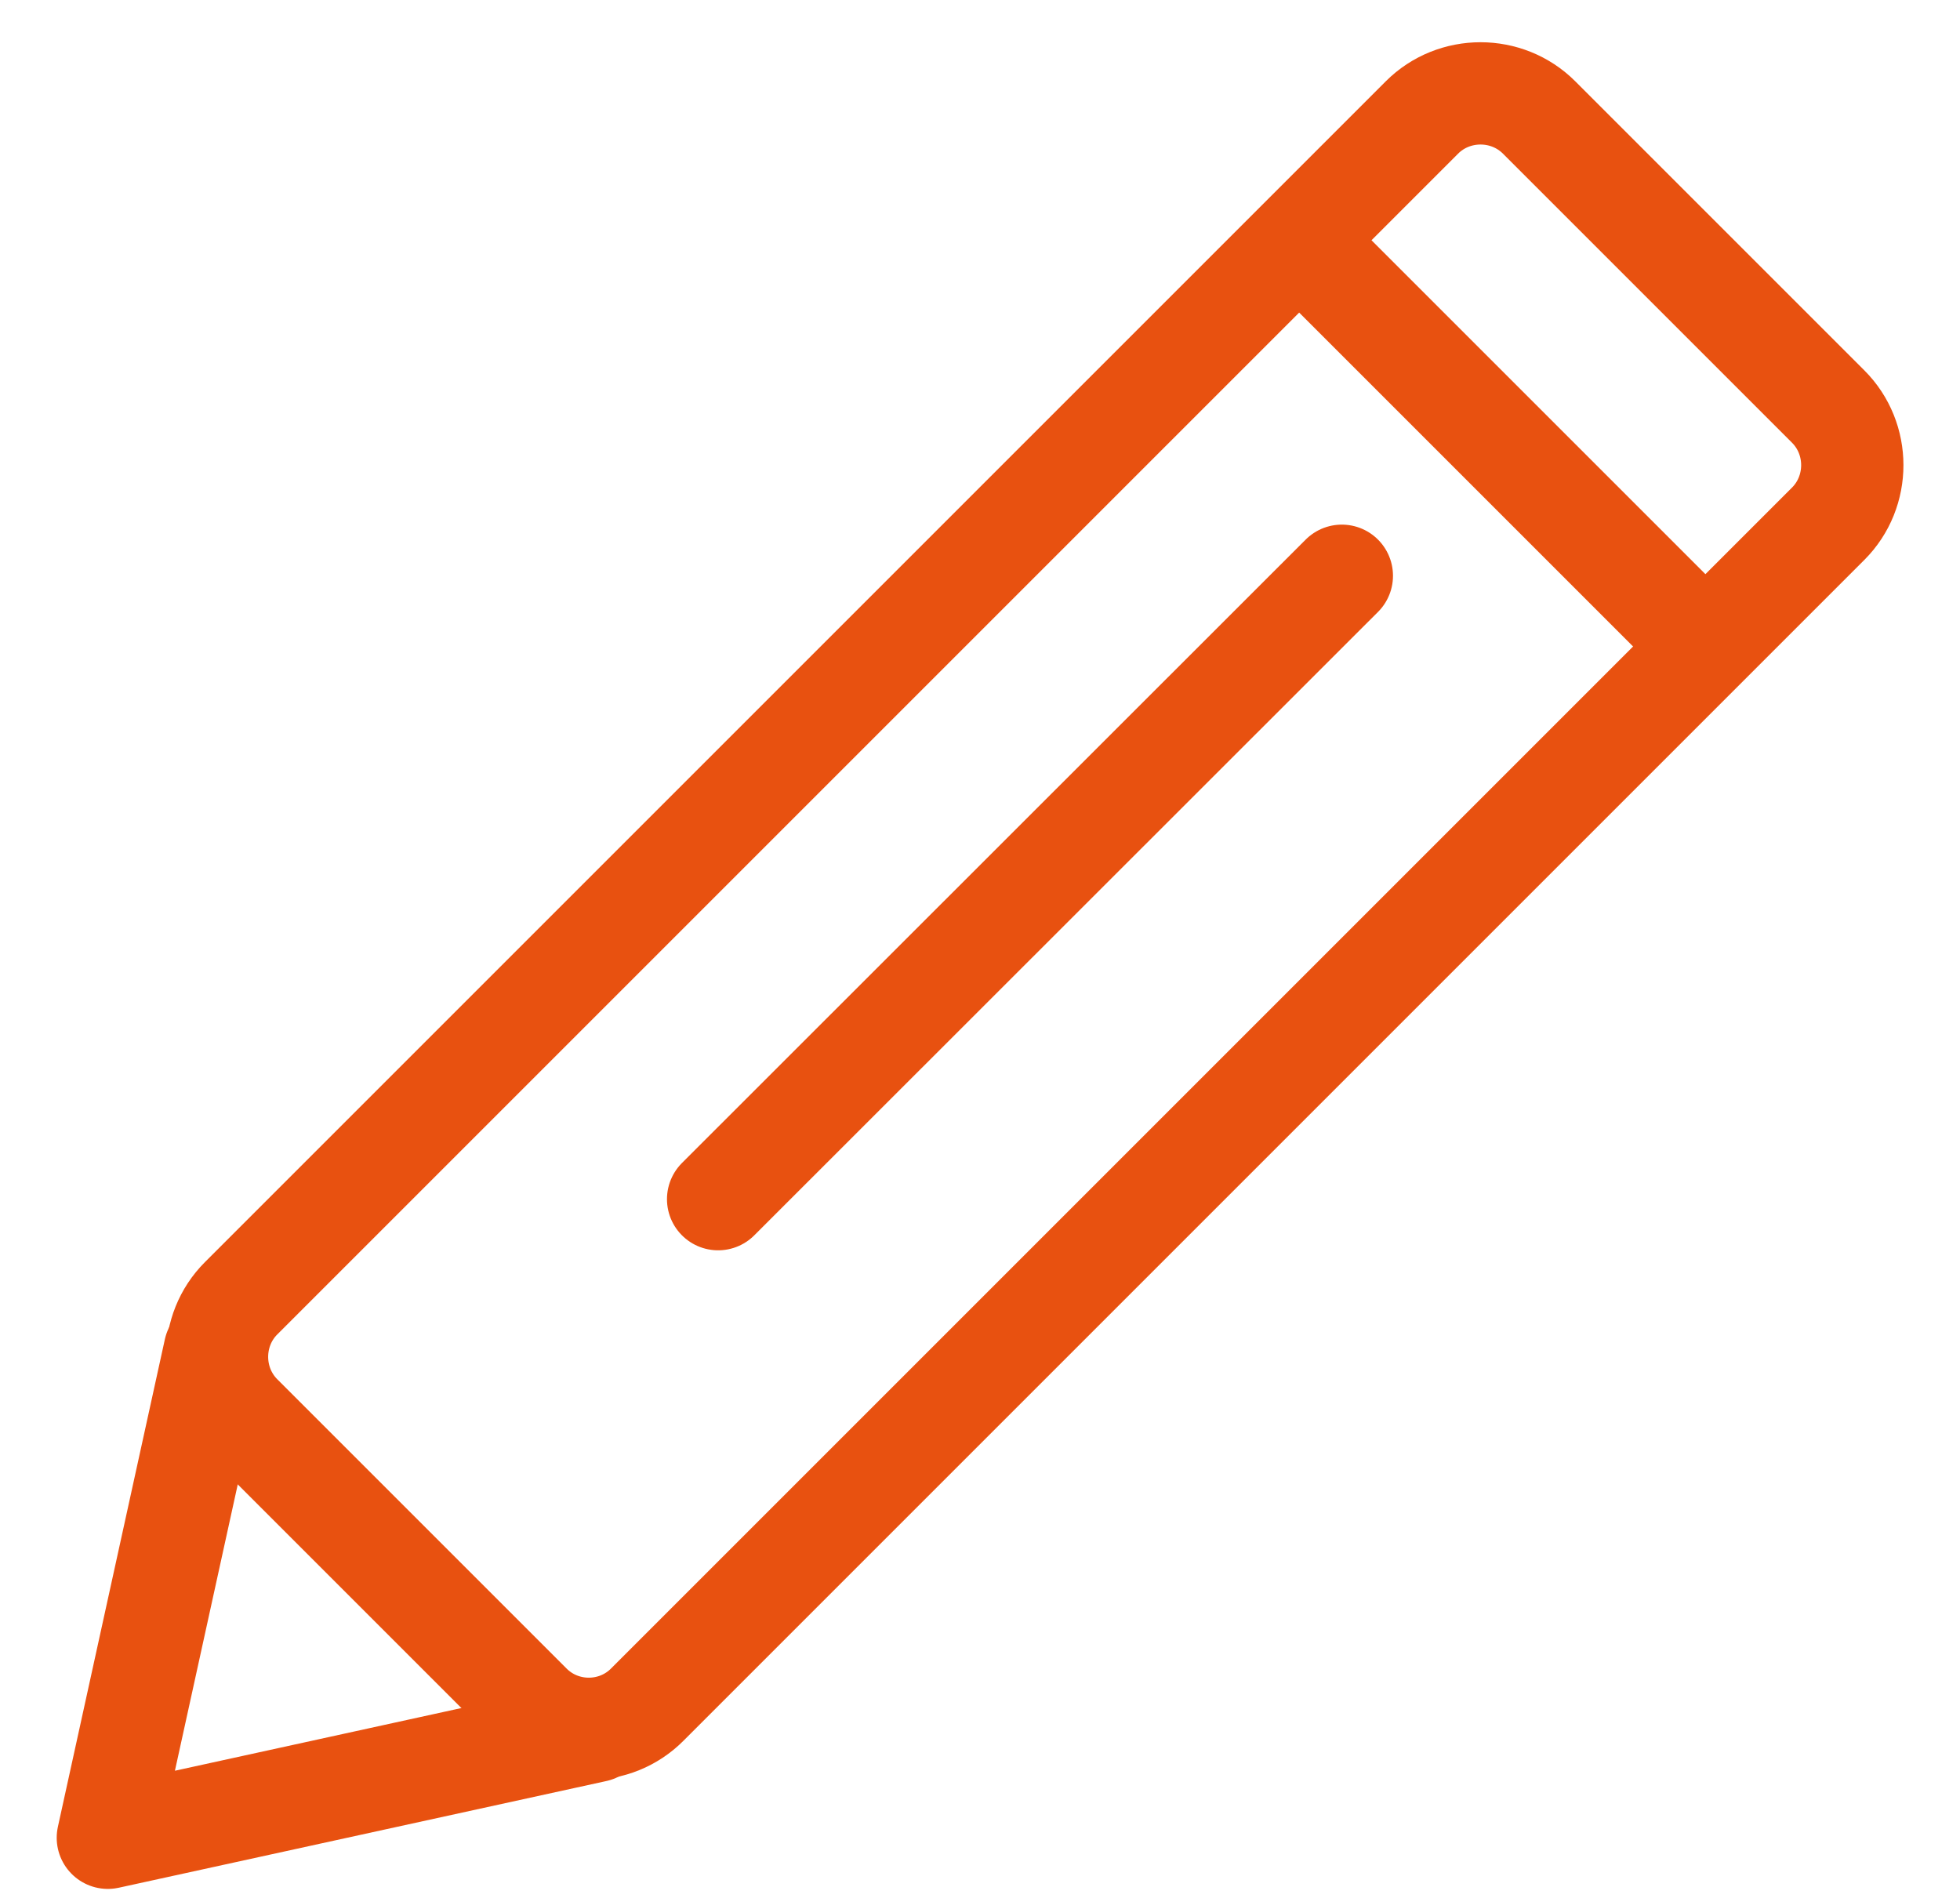
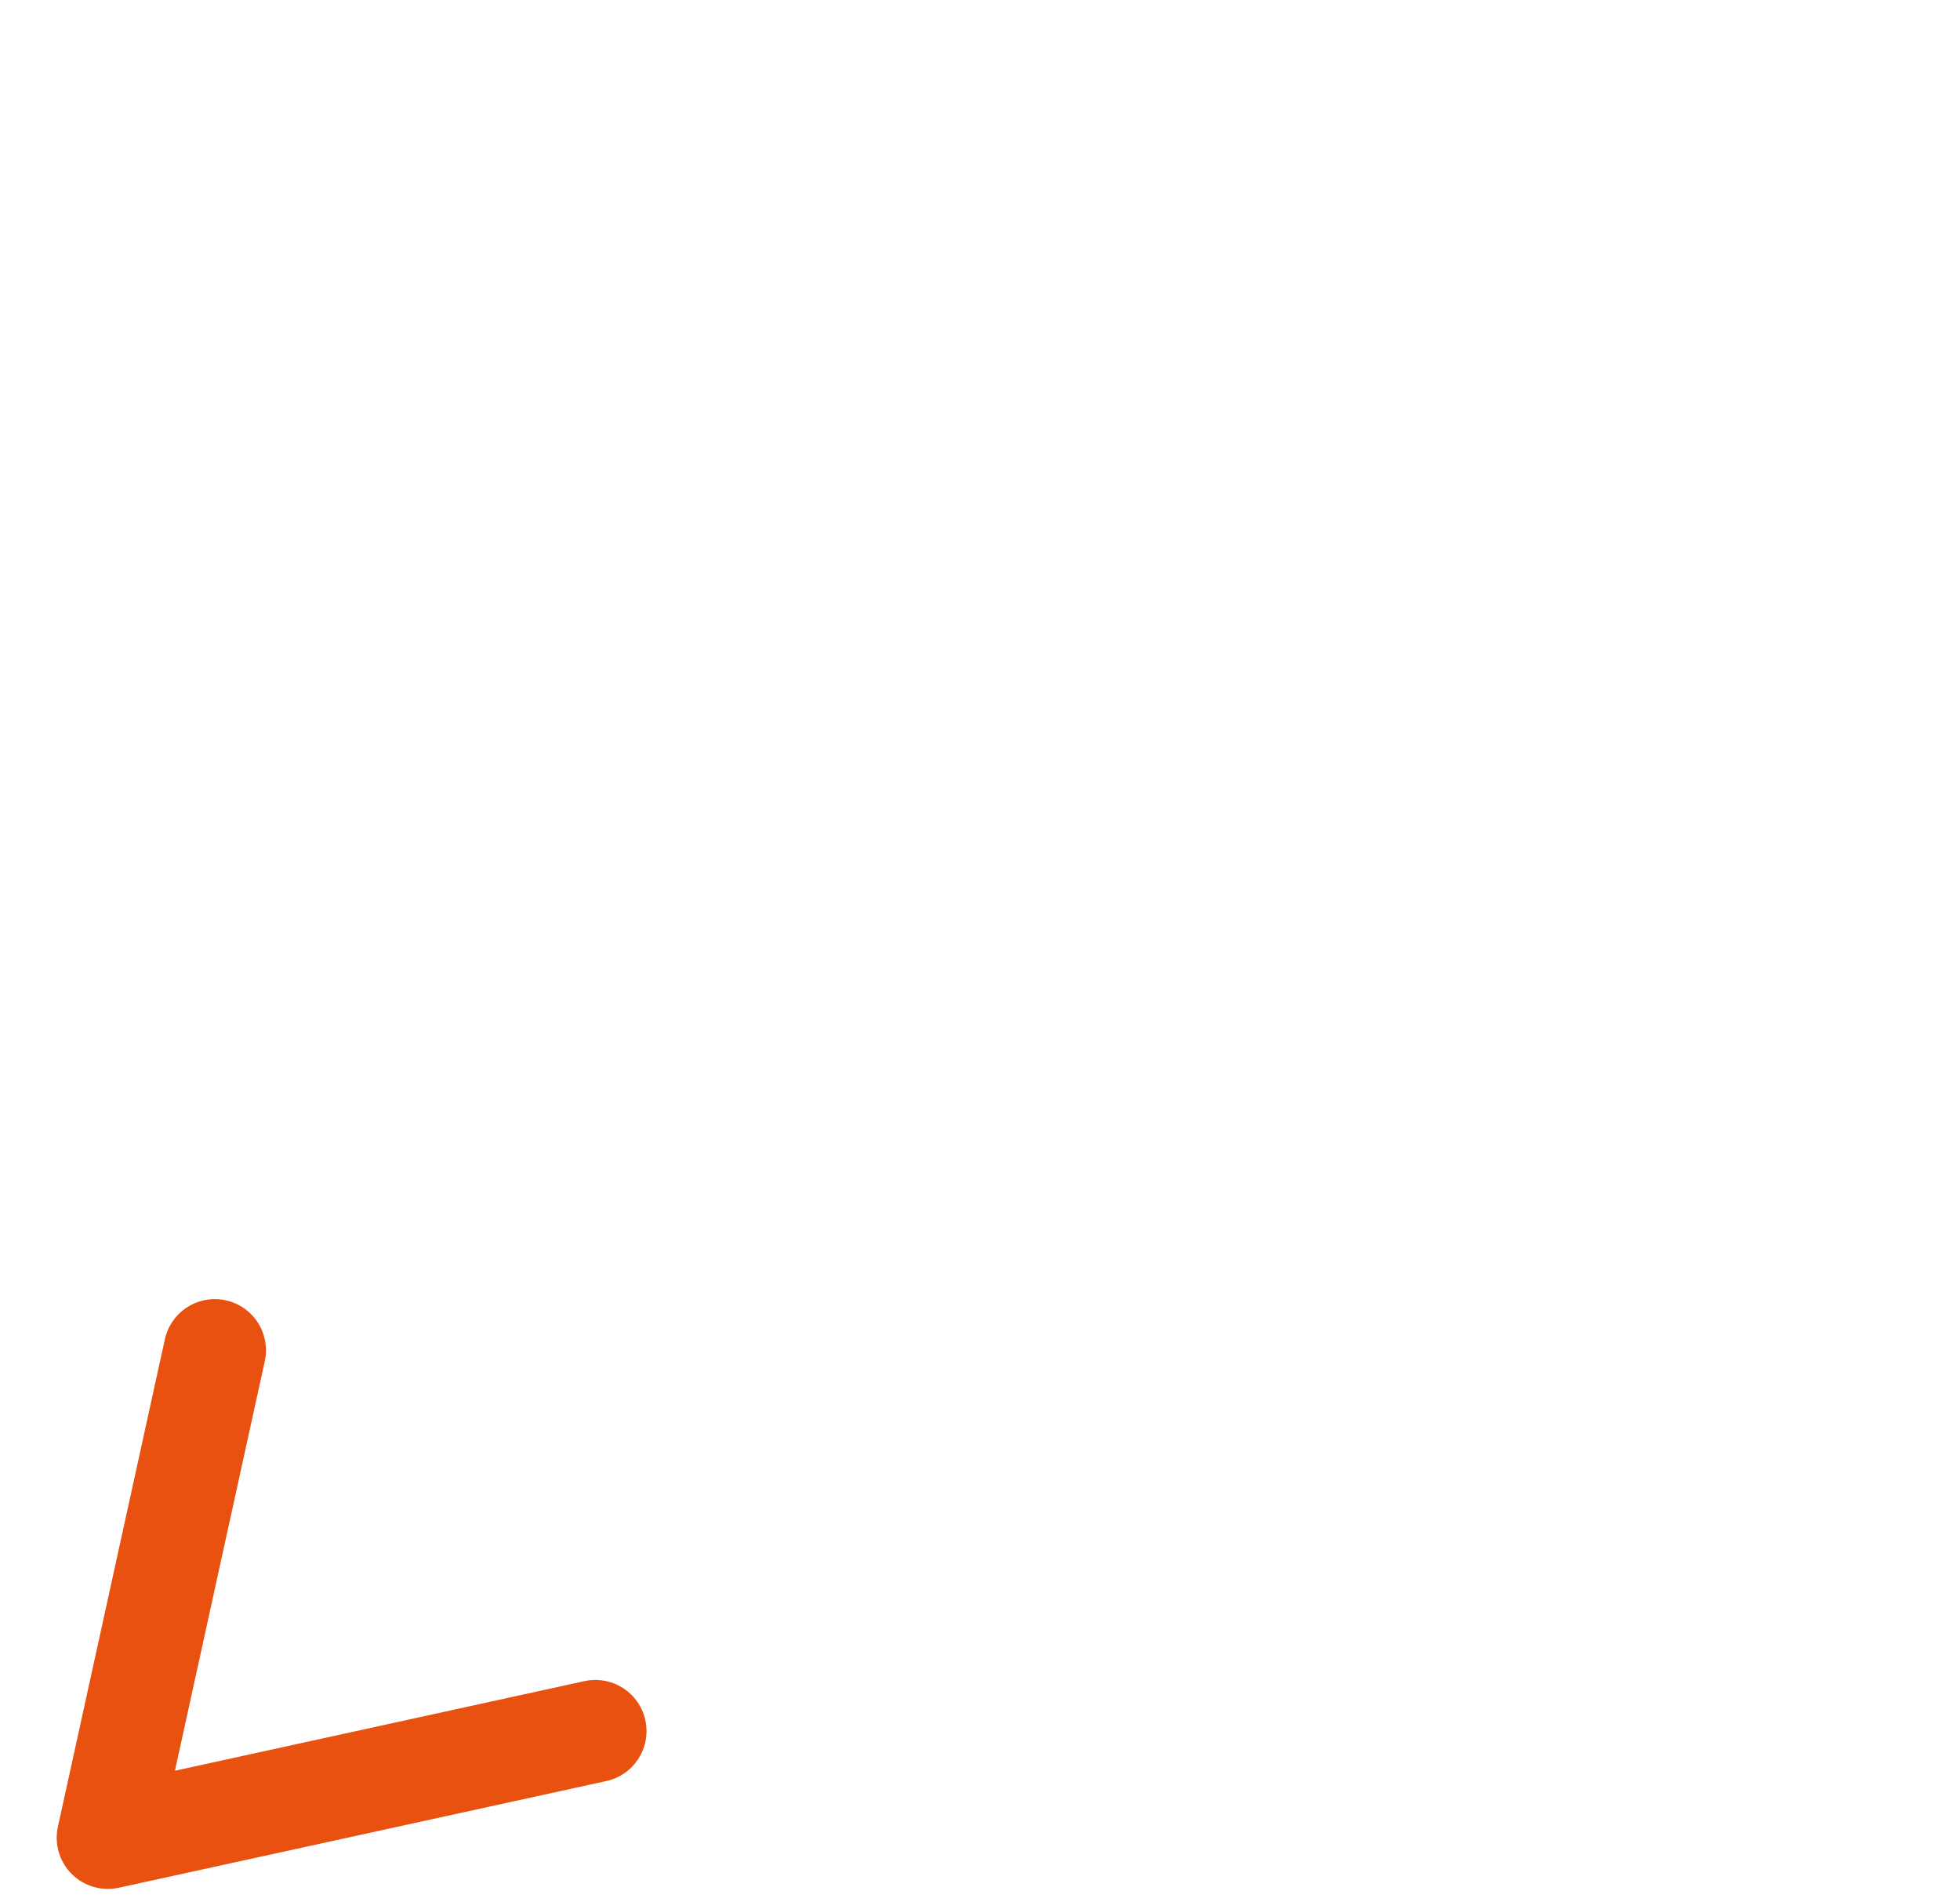
<svg xmlns="http://www.w3.org/2000/svg" version="1.1" id="Layer_1" x="0px" y="0px" viewBox="0 0 67.06 64.94" style="enable-background:new 0 0 67.06 64.94;" xml:space="preserve">
  <style type="text/css">
	.st0{fill:none;stroke:#e85110;stroke-width:3.5;stroke-miterlimit:10;}
	.st1{fill:none;stroke:#e85110;stroke-width:3.5;stroke-linecap:round;stroke-linejoin:round;stroke-miterlimit:10;}
</style>
-   <path class="st0" d="M18.14,58.32l-9.89-9.89c-1.1-1.1-1.1-2.91,0-4.01l40.4-40.4c1.1-1.1,2.91-1.1,4.01,0l9.89,9.89  c1.1,1.1,1.1,2.91,0,4.01l-40.4,40.4C21.05,59.43,19.24,59.43,18.14,58.32z" />
-   <line class="st0" x1="43.84" y1="7.61" x2="58.97" y2="22.74" />
-   <line class="st1" x1="45.91" y1="19.7" x2="24.57" y2="41.03" />
  <polyline class="st1" points="20.37,59.23 3.69,62.88 7.35,46.2 " />
</svg>